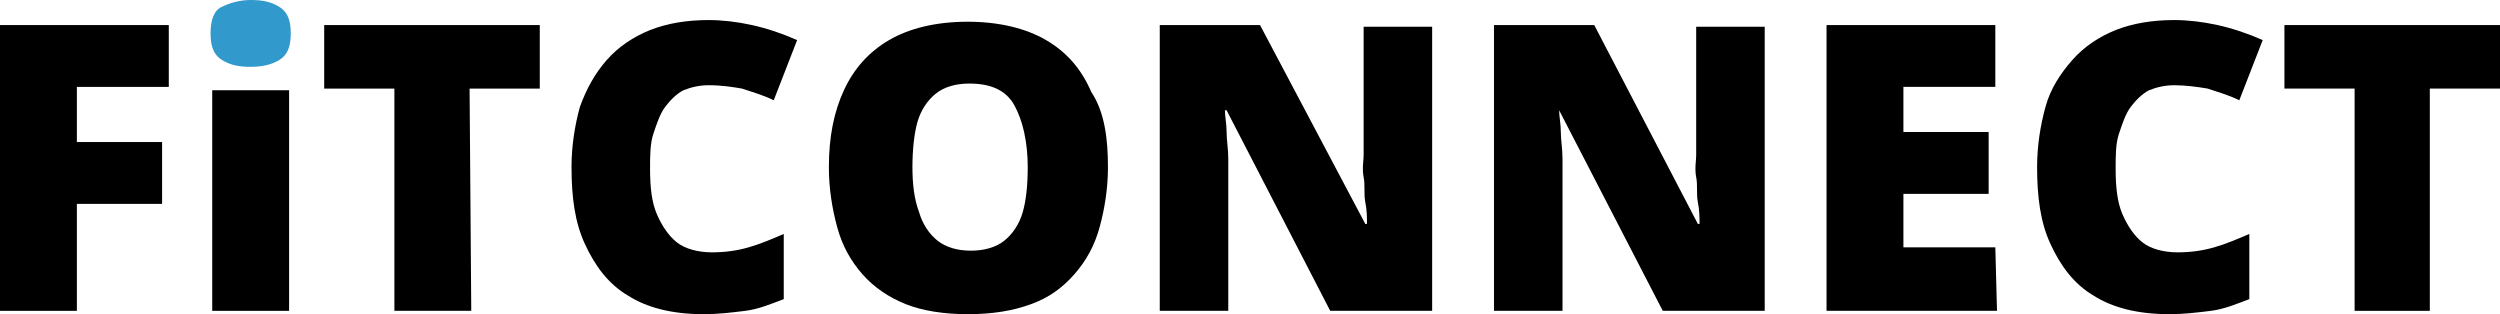
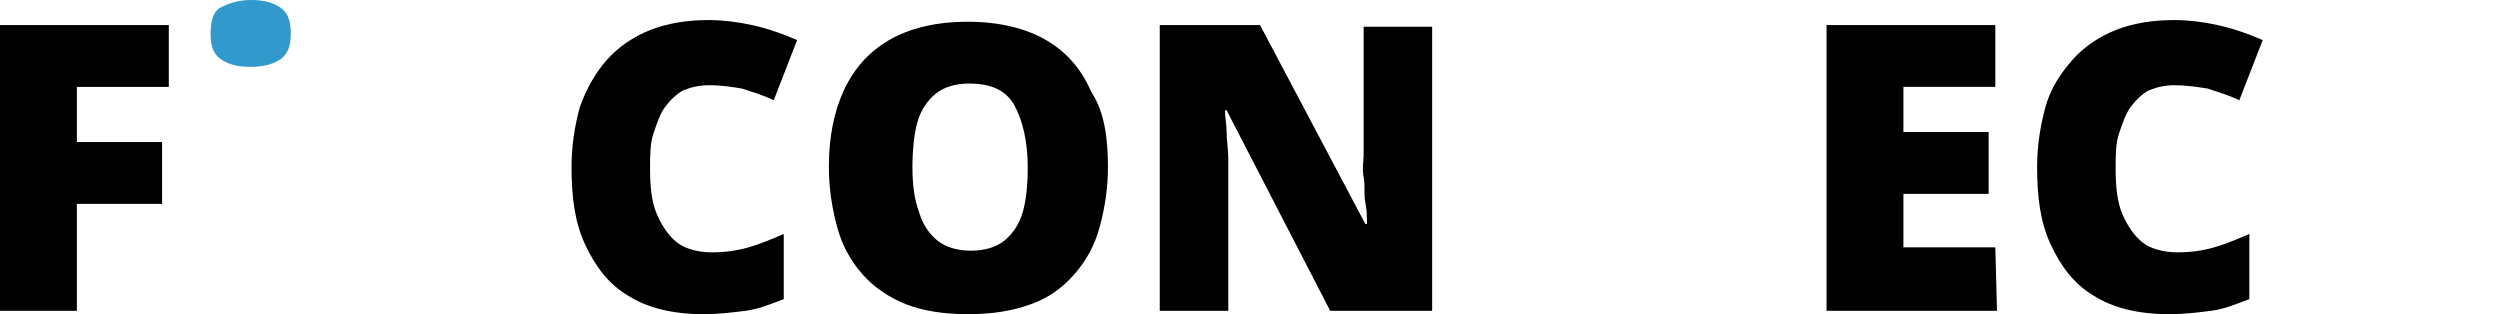
<svg xmlns="http://www.w3.org/2000/svg" version="1.0" id="Слой_1" x="0px" y="0px" viewBox="0 0 149.6 18.8" style="enable-background:new 0 0 149.6 18.8;" xml:space="preserve">
  <style type="text/css">
	.st0{fill:#3299CC;}
</style>
  <g>
    <path d="M4.6,18.6H0V1.5h10.1v3.7H4.6v3.3h5.1v3.7H4.6V18.6z" />
    <path class="st0" d="M15,0c0.7,0,1.2,0.1,1.7,0.4s0.7,0.8,0.7,1.6s-0.2,1.3-0.7,1.6S15.6,4,15,4c-0.7,0-1.2-0.1-1.7-0.4   S12.6,2.8,12.6,2s0.2-1.4,0.7-1.6C13.7,0.2,14.3,0,15,0z" />
-     <rect x="12.7" y="5.4" width="4.6" height="13.2" />
-     <path d="M28.2,18.6h-4.6V5.3h-4.2V1.5h12.9v3.8h-4.2L28.2,18.6L28.2,18.6z" />
    <path d="M42.4,5.1c-0.5,0-1,0.1-1.5,0.3c-0.4,0.2-0.8,0.6-1.1,1s-0.5,1-0.7,1.6s-0.2,1.3-0.2,2.1c0,1.1,0.1,2,0.4,2.7   c0.3,0.7,0.7,1.3,1.2,1.7s1.3,0.6,2.1,0.6s1.5-0.1,2.2-0.3s1.4-0.5,2.1-0.8v3.9c-0.8,0.3-1.5,0.6-2.3,0.7s-1.6,0.2-2.5,0.2   c-1.9,0-3.4-0.4-4.5-1.1c-1.2-0.7-2-1.8-2.6-3.1s-0.8-2.8-0.8-4.6c0-1.3,0.2-2.5,0.5-3.6c0.4-1.1,0.9-2,1.6-2.8   c0.7-0.8,1.6-1.4,2.6-1.8s2.2-0.6,3.5-0.6c0.8,0,1.7,0.1,2.6,0.3s1.8,0.5,2.7,0.9L46.3,6c-0.6-0.3-1.3-0.5-1.9-0.7   C43.8,5.2,43.2,5.1,42.4,5.1z" />
    <path d="M66.3,10c0,1.3-0.2,2.5-0.5,3.6s-0.8,2-1.5,2.8c-0.7,0.8-1.5,1.4-2.6,1.8s-2.3,0.6-3.8,0.6c-1.4,0-2.7-0.2-3.7-0.6   s-1.9-1-2.6-1.8c-0.7-0.8-1.2-1.7-1.5-2.8s-0.5-2.3-0.5-3.6c0-1.8,0.3-3.3,0.9-4.6c0.6-1.3,1.5-2.3,2.7-3s2.8-1.1,4.7-1.1   s3.5,0.4,4.7,1.1s2.1,1.7,2.7,3.1C66.1,6.7,66.3,8.3,66.3,10z M54.6,10c0,1,0.1,1.9,0.4,2.7c0.2,0.7,0.6,1.3,1.1,1.7s1.2,0.6,2,0.6   s1.5-0.2,2-0.6c0.5-0.4,0.9-1,1.1-1.7s0.3-1.6,0.3-2.7c0-1.5-0.3-2.8-0.8-3.7S59.3,5,58,5c-0.8,0-1.5,0.2-2,0.6s-0.9,1-1.1,1.7   S54.6,9,54.6,10z" />
    <path d="M85.7,18.6h-6.1l-6.2-12h-0.1c0,0.4,0.1,0.8,0.1,1.3s0.1,1,0.1,1.6c0,0.5,0,1,0,1.4v7.7h-4.1V1.5h6l6.3,11.9h0.1   c0-0.4,0-0.8-0.1-1.3s0-1-0.1-1.5s0-1,0-1.3V1.6h4.1C85.7,1.6,85.7,18.6,85.7,18.6z" />
-     <path d="M105.6,18.6h-6.1l-6.2-12l0,0c0,0.4,0.1,0.8,0.1,1.3s0.1,1,0.1,1.6c0,0.5,0,1,0,1.4v7.7h-4.1V1.5h6l6.2,11.9h0.1   c0-0.4,0-0.8-0.1-1.3s0-1-0.1-1.5s0-1,0-1.3V1.6h4.1V18.6z" />
    <path d="M119.5,18.6h-10.2V1.5h10.1v3.7h-5.5v2.7h5.1v3.7h-5.1v3.2h5.5L119.5,18.6L119.5,18.6z" />
    <path d="M130.1,5.1c-0.5,0-1,0.1-1.5,0.3c-0.4,0.2-0.8,0.6-1.1,1s-0.5,1-0.7,1.6s-0.2,1.3-0.2,2.1c0,1.1,0.1,2,0.4,2.7   s0.7,1.3,1.2,1.7c0.5,0.4,1.3,0.6,2.1,0.6c0.8,0,1.5-0.1,2.2-0.3c0.7-0.2,1.4-0.5,2.1-0.8v3.9c-0.8,0.3-1.5,0.6-2.3,0.7   c-0.8,0.1-1.6,0.2-2.5,0.2c-1.9,0-3.4-0.4-4.5-1.1c-1.2-0.7-2-1.8-2.6-3.1s-0.8-2.8-0.8-4.6c0-1.3,0.2-2.5,0.5-3.6s0.9-2,1.6-2.8   s1.6-1.4,2.6-1.8s2.2-0.6,3.5-0.6c0.8,0,1.7,0.1,2.6,0.3c0.9,0.2,1.8,0.5,2.7,0.9L134,6c-0.6-0.3-1.3-0.5-1.9-0.7   C131.5,5.2,130.8,5.1,130.1,5.1z" />
-     <path d="M145.5,18.6h-4.6V5.3h-4.2V1.5h12.9v3.8h-4.2v13.3H145.5z" />
  </g>
</svg>